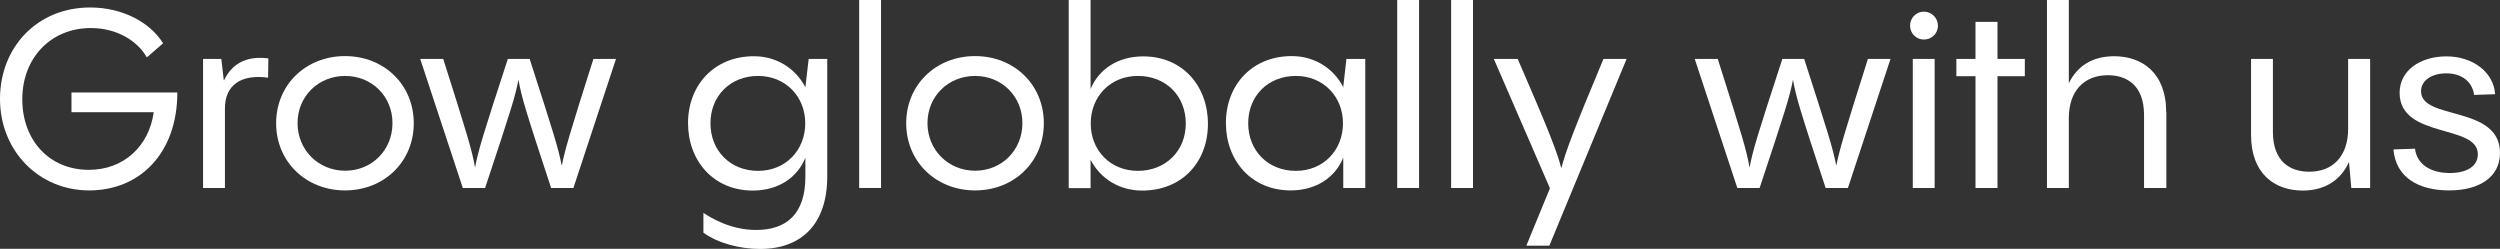
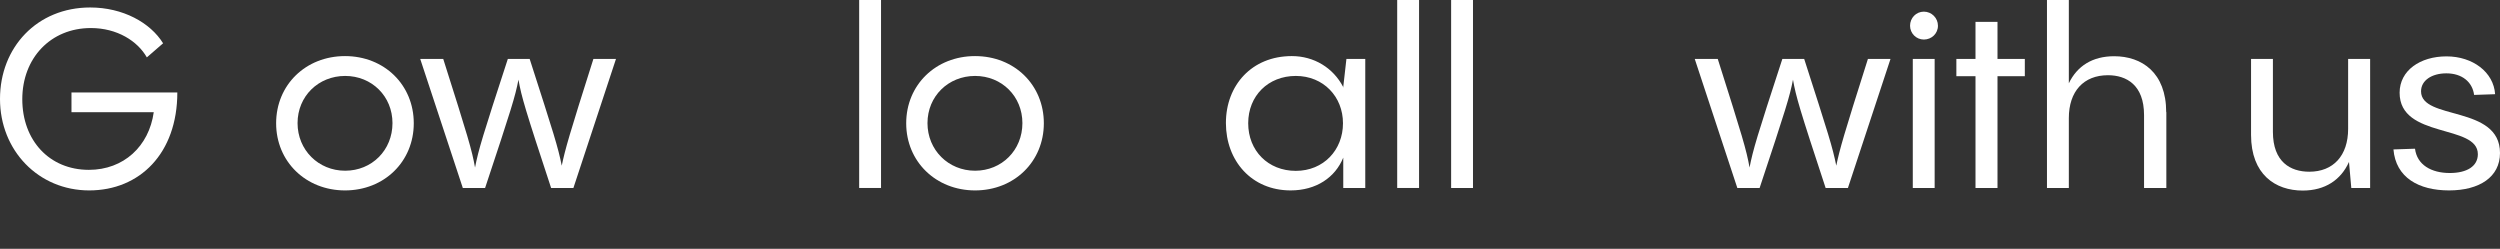
<svg xmlns="http://www.w3.org/2000/svg" id="Layer_2" data-name="Layer 2" viewBox="0 0 173.83 17.3">
  <rect x="0" y="0" width="173.83" height="17.3" fill="#333333" stroke="none" />
  <defs>
    <style>
      .cls-1 {
        fill: #fff;
        stroke-width: 0px;
      }
    </style>
  </defs>
  <g id="Layer_1-2" data-name="Layer 1">
    <path class="cls-1" d="M4.98,6.43h7.35c0,4.23-2.61,6.81-6.13,6.81S0,10.47,0,6.88,2.58.52,6.27.52c2.27,0,4.18,1.05,5.07,2.49l-1.13.98c-.64-1.13-2.06-2.04-3.89-2.04C3.52,1.95,1.55,4.04,1.55,6.9s1.88,4.91,4.63,4.91c2.42,0,4.18-1.64,4.51-4.01h-5.72v-1.38Z" />
-     <path class="cls-1" d="M15.58,5.58c.5-1.06,1.45-1.73,3.08-1.52l-.02,1.34c-1.9-.26-3,.54-3,2.13v5.54h-1.52V4.1h1.27l.17,1.48Z" />
    <path class="cls-1" d="M19.2,8.57c0-2.67,2.06-4.67,4.79-4.67s4.78,2,4.78,4.67-2.06,4.67-4.78,4.67-4.79-2-4.79-4.67ZM27.29,8.56c0-1.86-1.43-3.28-3.29-3.28s-3.31,1.41-3.31,3.28,1.45,3.31,3.31,3.31,3.29-1.43,3.29-3.31Z" />
    <path class="cls-1" d="M42.83,4.1l-2.96,8.97h-1.55c-1.81-5.49-2.06-6.34-2.27-7.53-.23,1.19-.49,2.02-2.32,7.53h-1.55l-2.96-8.97h1.6c1.72,5.42,1.99,6.31,2.21,7.55.24-1.24.52-2.16,2.28-7.55h1.52c1.69,5.25,1.97,6.12,2.23,7.42.24-1.15.5-2.07,2.2-7.42h1.57Z" />
-     <path class="cls-1" d="M56.25,4.1h1.27v8.17c0,3.26-1.74,5.04-4.67,5.04-1.41,0-2.93-.4-3.94-1.13v-1.38c.59.4,1.95,1.19,3.66,1.19,2.11,0,3.43-1.1,3.43-3.71v-1.31c-.56,1.38-1.88,2.28-3.66,2.28-2.72,0-4.5-2.06-4.5-4.69s1.81-4.65,4.58-4.65c1.55,0,2.88.82,3.57,2.14v.1l.24-2.06ZM55.99,8.57c0-1.85-1.36-3.29-3.28-3.29s-3.31,1.38-3.31,3.29,1.38,3.31,3.31,3.31,3.28-1.45,3.28-3.31Z" />
    <path class="cls-1" d="M61.26,0v13.07h-1.52V0h1.52Z" />
    <path class="cls-1" d="M63.01,8.57c0-2.67,2.06-4.67,4.79-4.67s4.78,2,4.78,4.67-2.06,4.67-4.78,4.67-4.79-2-4.79-4.67ZM71.09,8.56c0-1.86-1.43-3.28-3.29-3.28s-3.31,1.41-3.31,3.28,1.45,3.31,3.31,3.31,3.29-1.43,3.29-3.31Z" />
-     <path class="cls-1" d="M83.99,8.61c0,2.67-1.81,4.64-4.57,4.64-1.57,0-2.89-.8-3.59-2.14v1.97h-1.52V0h1.52v6.19c.56-1.36,1.88-2.27,3.66-2.27,2.74,0,4.5,2.06,4.5,4.69ZM82.45,8.59c0-1.93-1.39-3.31-3.33-3.31s-3.28,1.45-3.28,3.31,1.36,3.29,3.28,3.29,3.33-1.38,3.33-3.29Z" />
    <path class="cls-1" d="M93.62,4.1h1.31v8.97h-1.53v-2.11c-.56,1.38-1.88,2.28-3.66,2.28-2.72,0-4.5-2.06-4.5-4.69s1.81-4.65,4.58-4.65c1.55,0,2.88.82,3.57,2.14v.09l.23-2.04ZM93.38,8.57c0-1.85-1.36-3.29-3.28-3.29s-3.31,1.38-3.31,3.29,1.38,3.31,3.31,3.31,3.28-1.45,3.28-3.31Z" />
    <path class="cls-1" d="M98.67,0v13.07h-1.52V0h1.52Z" />
    <path class="cls-1" d="M102.42,0v13.07h-1.52V0h1.52Z" />
-     <path class="cls-1" d="M113.1,4.1l-5.37,12.98h-1.6l1.64-3.99-3.9-8.99h1.66c2.13,4.91,2.74,6.45,3.03,7.6.3-1.15.85-2.63,2.93-7.6h1.62Z" />
    <path class="cls-1" d="M131.45,4.1l-2.96,8.97h-1.55c-1.81-5.49-2.06-6.34-2.27-7.53-.23,1.19-.49,2.02-2.32,7.53h-1.55l-2.96-8.97h1.6c1.72,5.42,1.99,6.31,2.21,7.55.24-1.24.52-2.16,2.28-7.55h1.52c1.69,5.25,1.97,6.12,2.23,7.42.24-1.15.5-2.07,2.2-7.42h1.57Z" />
    <path class="cls-1" d="M132.81,1.79c0-.54.42-.98.96-.98s.98.44.98.98-.44.96-.98.96-.96-.44-.96-.96ZM134.52,4.1v8.97h-1.52V4.1h1.52Z" />
    <path class="cls-1" d="M140.79,4.1v1.2h-1.9v7.77h-1.53v-7.77h-1.33v-1.2h1.33V1.52h1.53v2.58h1.9Z" />
    <path class="cls-1" d="M150.63,7.79v5.28h-1.55v-5.07c0-2.09-1.22-2.77-2.51-2.77-1.69,0-2.72,1.12-2.72,2.98v4.86h-1.52V0h1.52v5.79c.58-1.2,1.64-1.88,3.15-1.88,1.92,0,3.62,1.13,3.62,3.89Z" />
    <path class="cls-1" d="M163.27,4.1h1.53v8.97h-1.31l-.16-1.81c-.56,1.25-1.66,1.99-3.22,1.99-1.9,0-3.59-1.12-3.59-3.87v-5.28h1.52v5.07c0,2.09,1.22,2.77,2.53,2.77,1.67,0,2.7-1.12,2.7-2.98v-4.86Z" />
    <path class="cls-1" d="M166.42,10.39l1.5-.05c.14,1.12,1.13,1.69,2.42,1.69,1.19,0,1.95-.47,1.95-1.31,0-2.11-5.44-1.06-5.44-4.27,0-1.55,1.43-2.53,3.26-2.53s3.28,1.1,3.38,2.63l-1.46.05c-.12-.91-.85-1.5-1.93-1.5-1.01,0-1.76.49-1.76,1.25,0,2.04,5.49.94,5.49,4.29,0,1.67-1.43,2.6-3.54,2.6s-3.71-.89-3.87-2.86Z" />
  </g>
</svg>